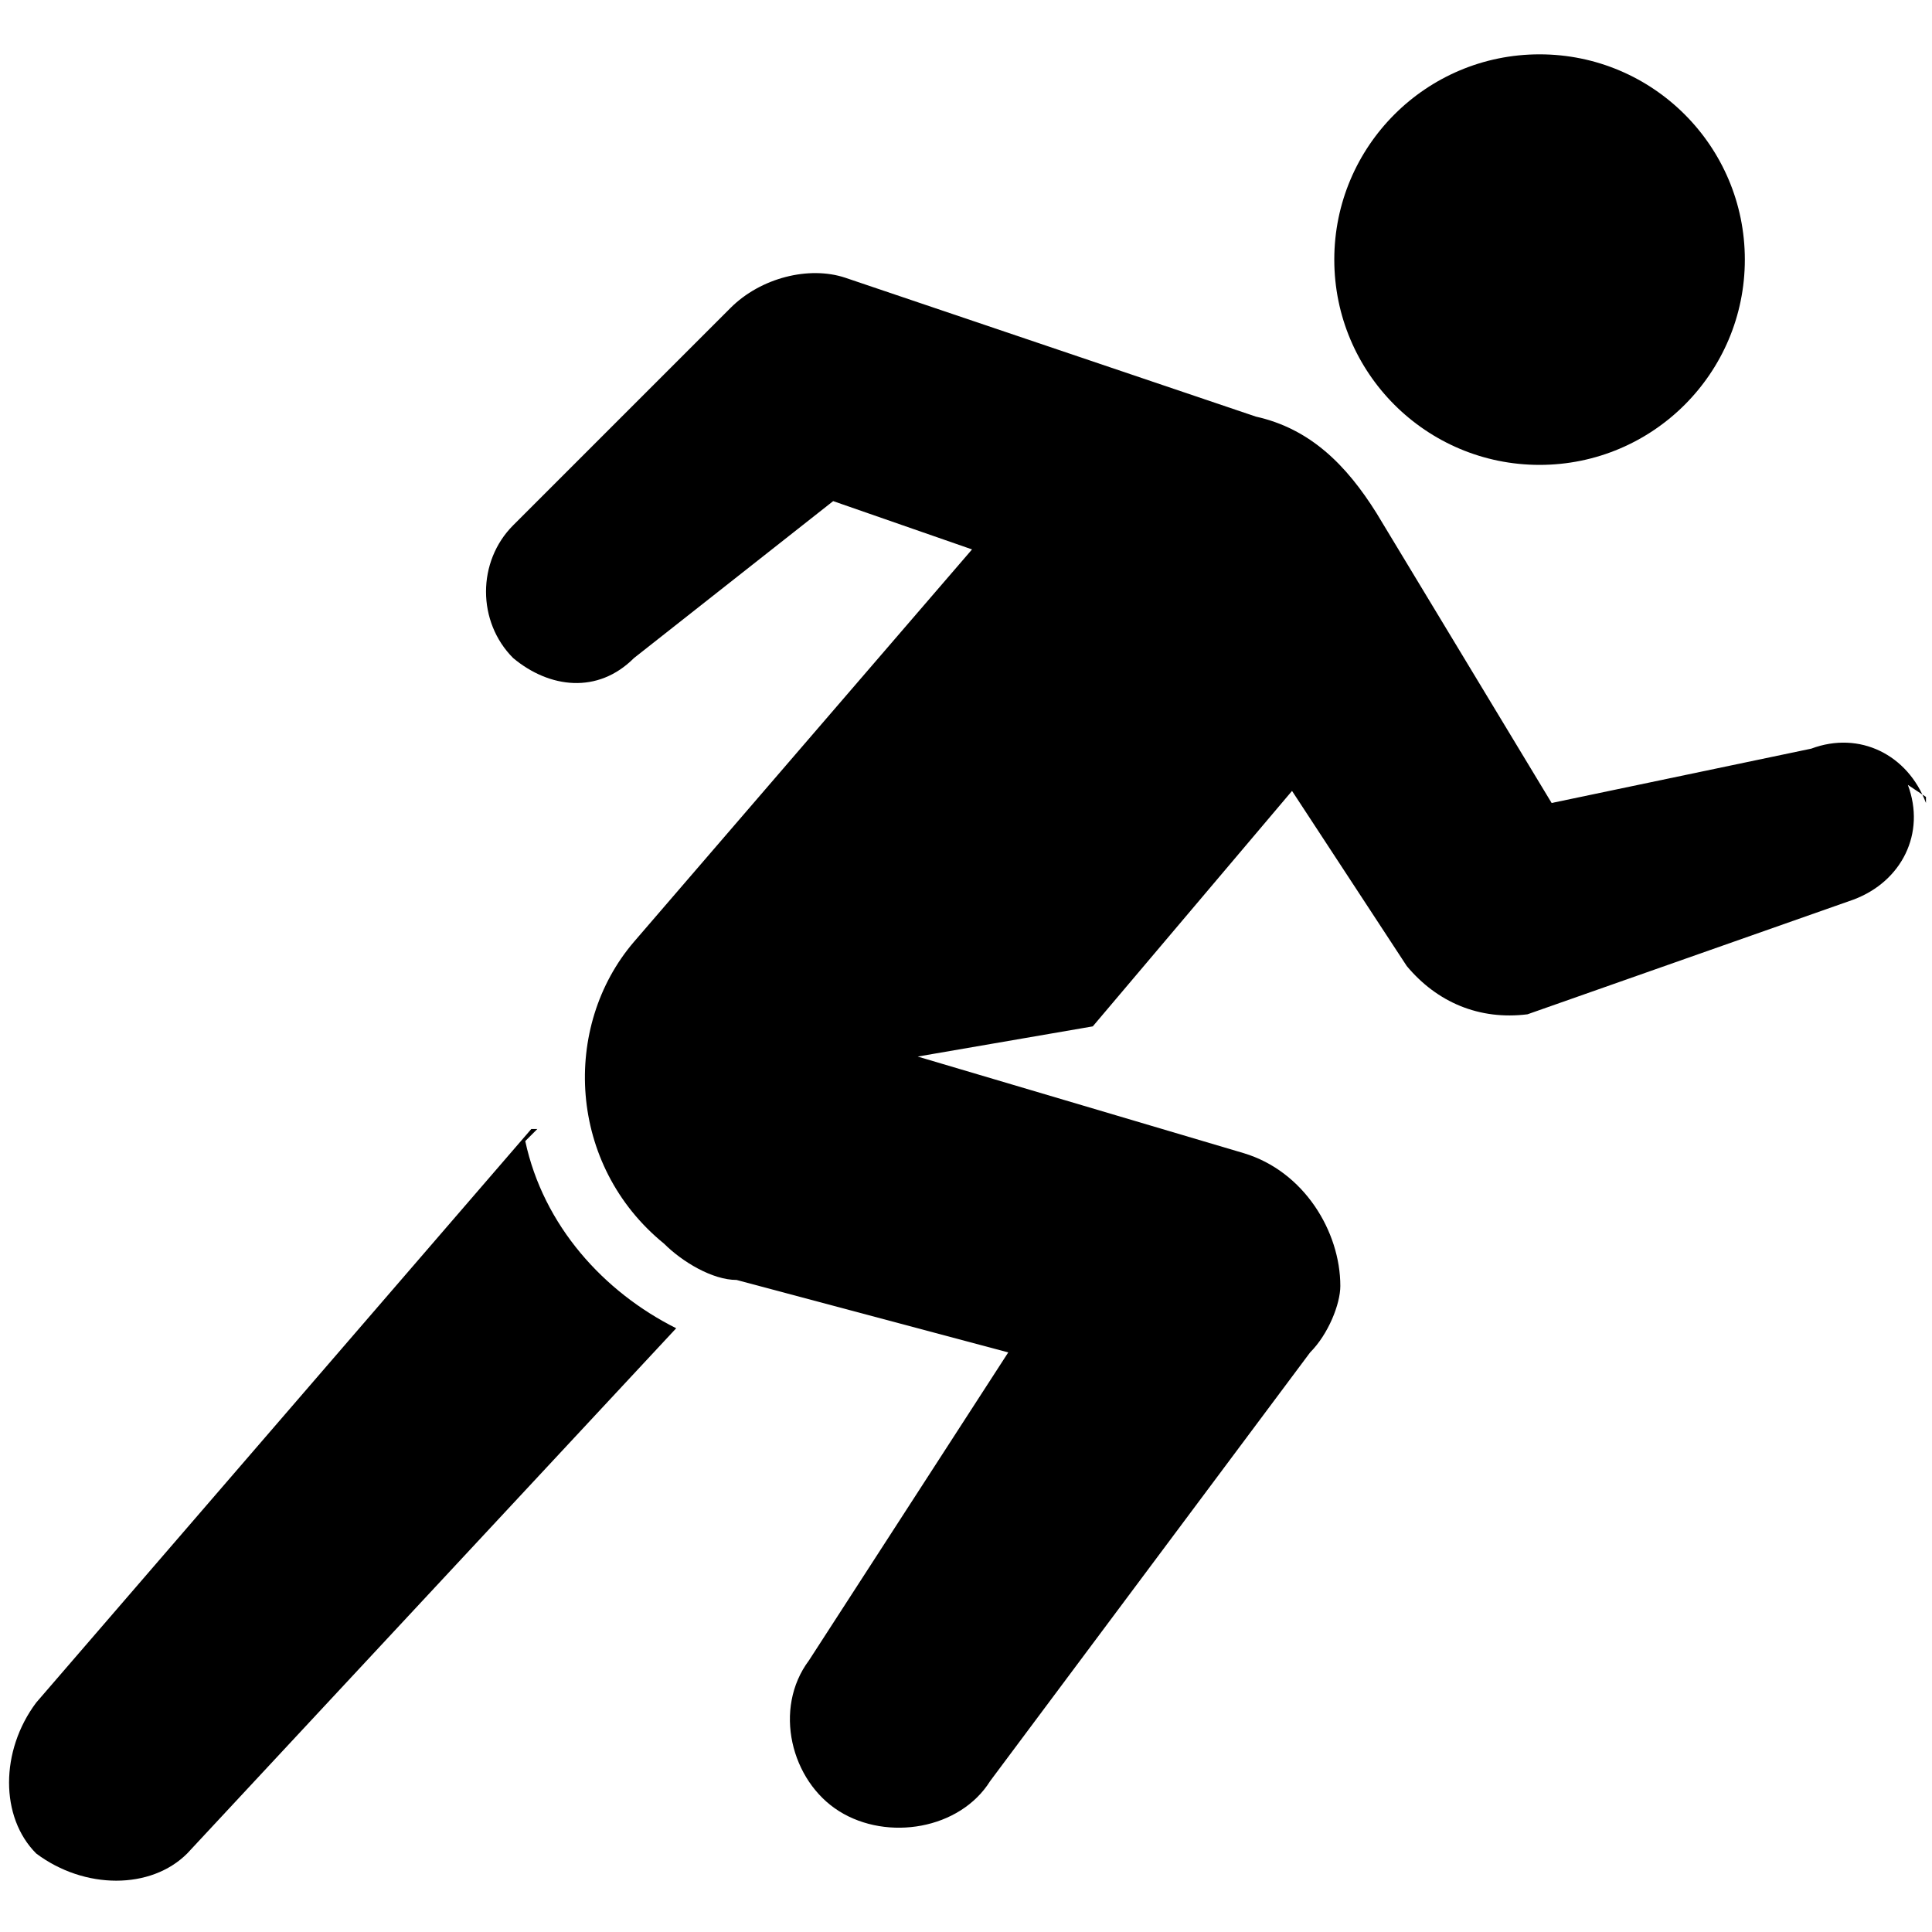
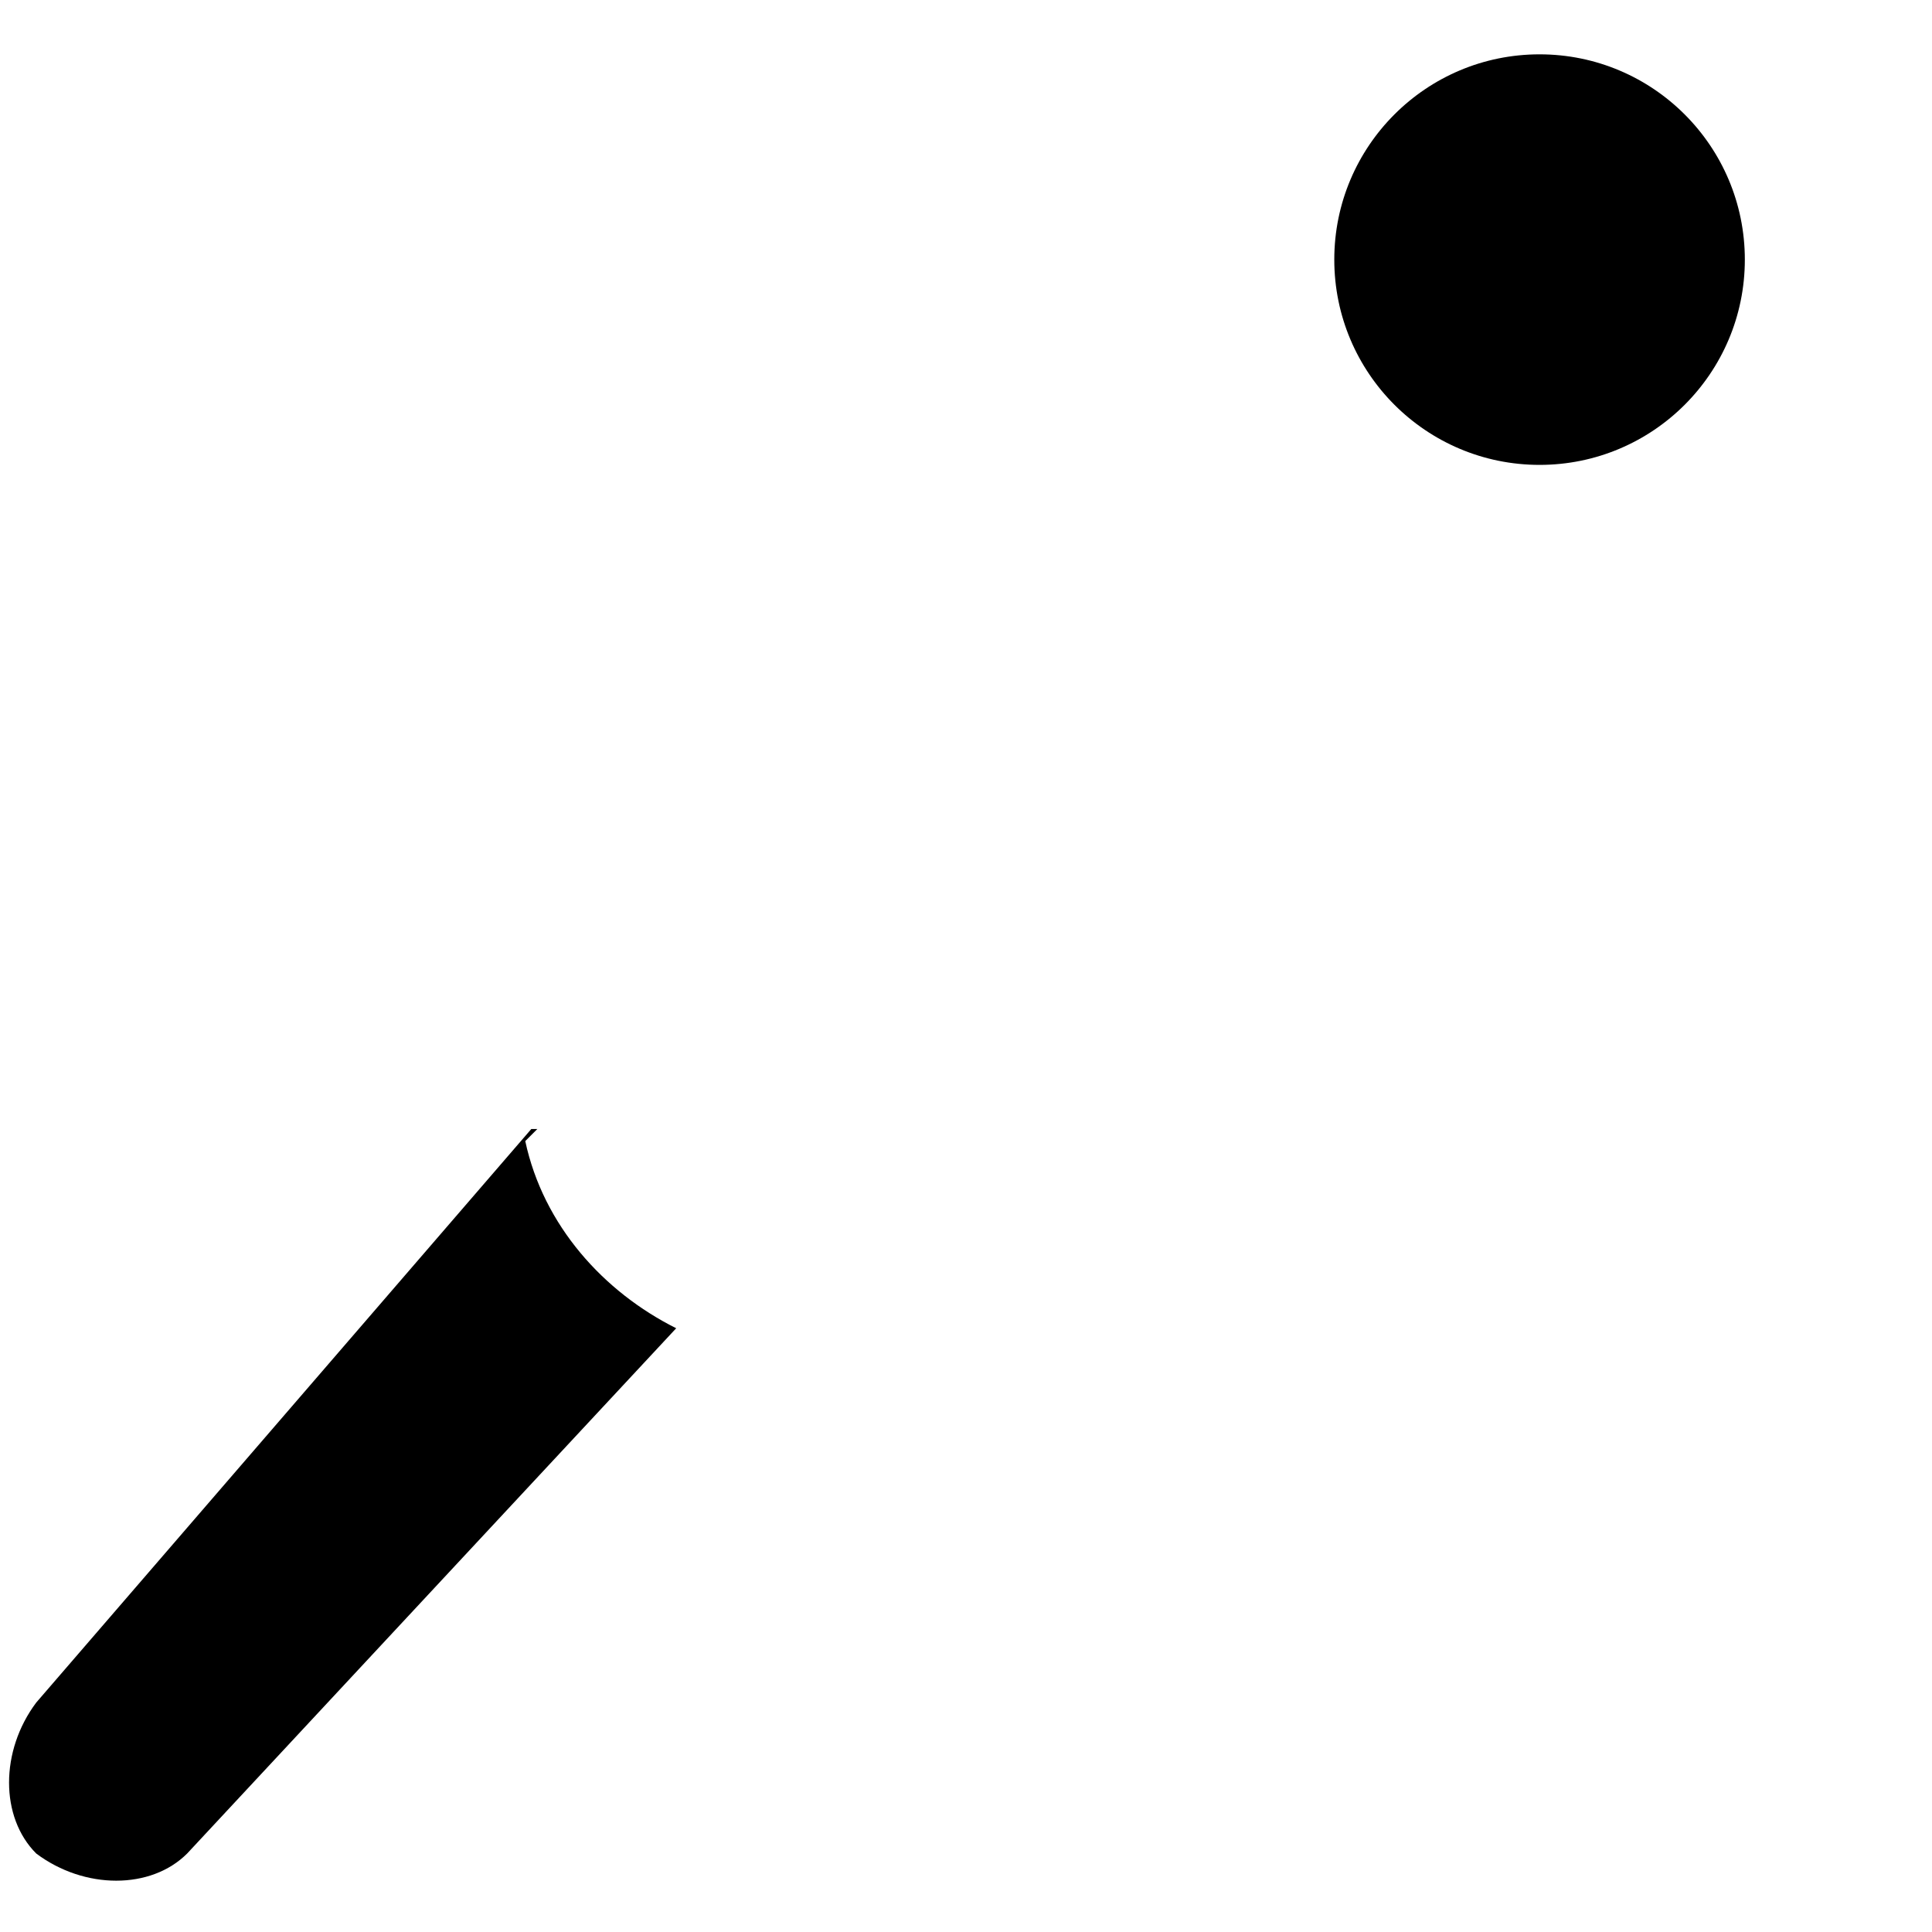
<svg xmlns="http://www.w3.org/2000/svg" id="Layer_1" data-name="Layer 1" version="1.1" viewBox="0 0 32 32">
  <defs>
    <style> .cls-1 { fill: #000; stroke-width: 0px; } </style>
  </defs>
  <g id="icon-run">
    <g>
      <circle class="cls-1" cx="25.5" cy="4.3" r="3.4" />
      <path class="cls-1" d="M8.8,18.7L.6,28.2c-.6.8-.6,1.9,0,2.5.8.6,1.9.6,2.5,0l8.1-8.7c-1.2-.6-2.2-1.7-2.5-3.1h0l.2-.2h-.1Z" />
-       <path class="cls-1" d="M31.9,13.3h0c-.3-.8-1.1-1.2-1.9-.9l-4.3.9-2.9-4.8c-.5-.8-1.1-1.4-2-1.6l-6.8-2.3c-.6-.2-1.4,0-1.9.5l-3.6,3.6c-.6.6-.6,1.6,0,2.2.6.5,1.4.6,2,0l3.3-2.6,2.3.8-5.6,6.5c-1.2,1.4-1.1,3.7.5,5,.3.3.8.6,1.2.6l4.5,1.2-3.3,5.1c-.6.8-.3,2,.5,2.5s2,.3,2.5-.5h0l5.3-7.1c.3-.3.5-.8.5-1.1,0-.9-.6-1.9-1.6-2.2l-5.4-1.6,2.9-.5,3.3-3.9,1.9,2.9c.5.6,1.2.9,2,.8l5.4-1.9c.8-.3,1.2-1.1.9-1.9h0l.3.2h0Z" />
    </g>
  </g>
</svg>